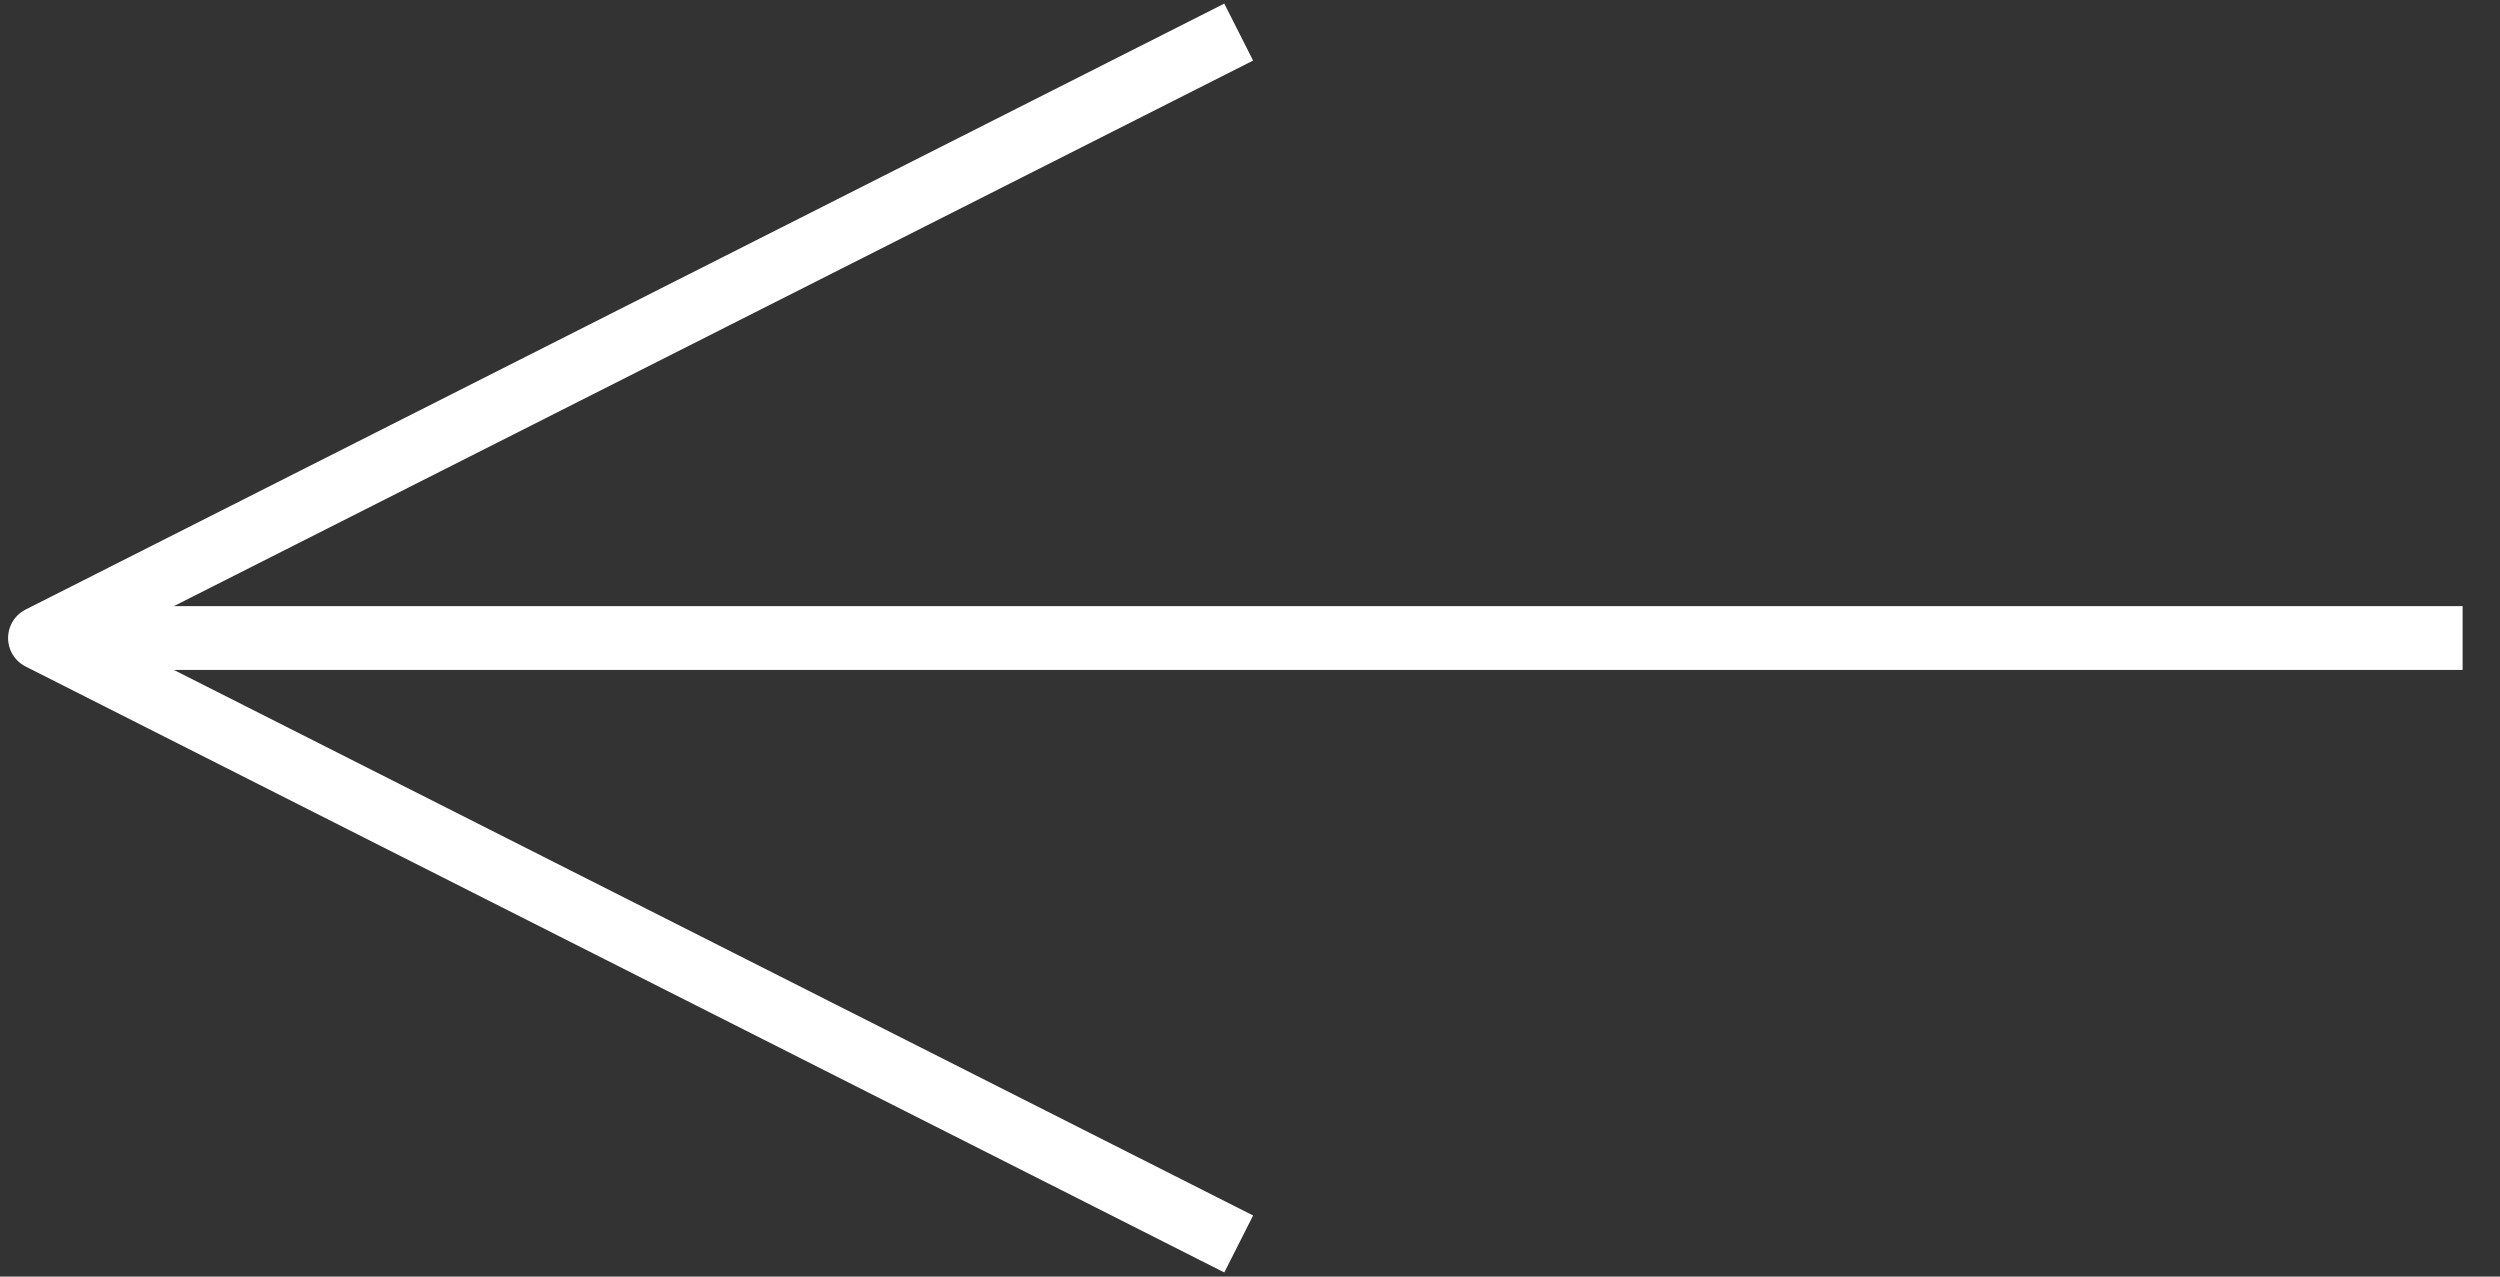
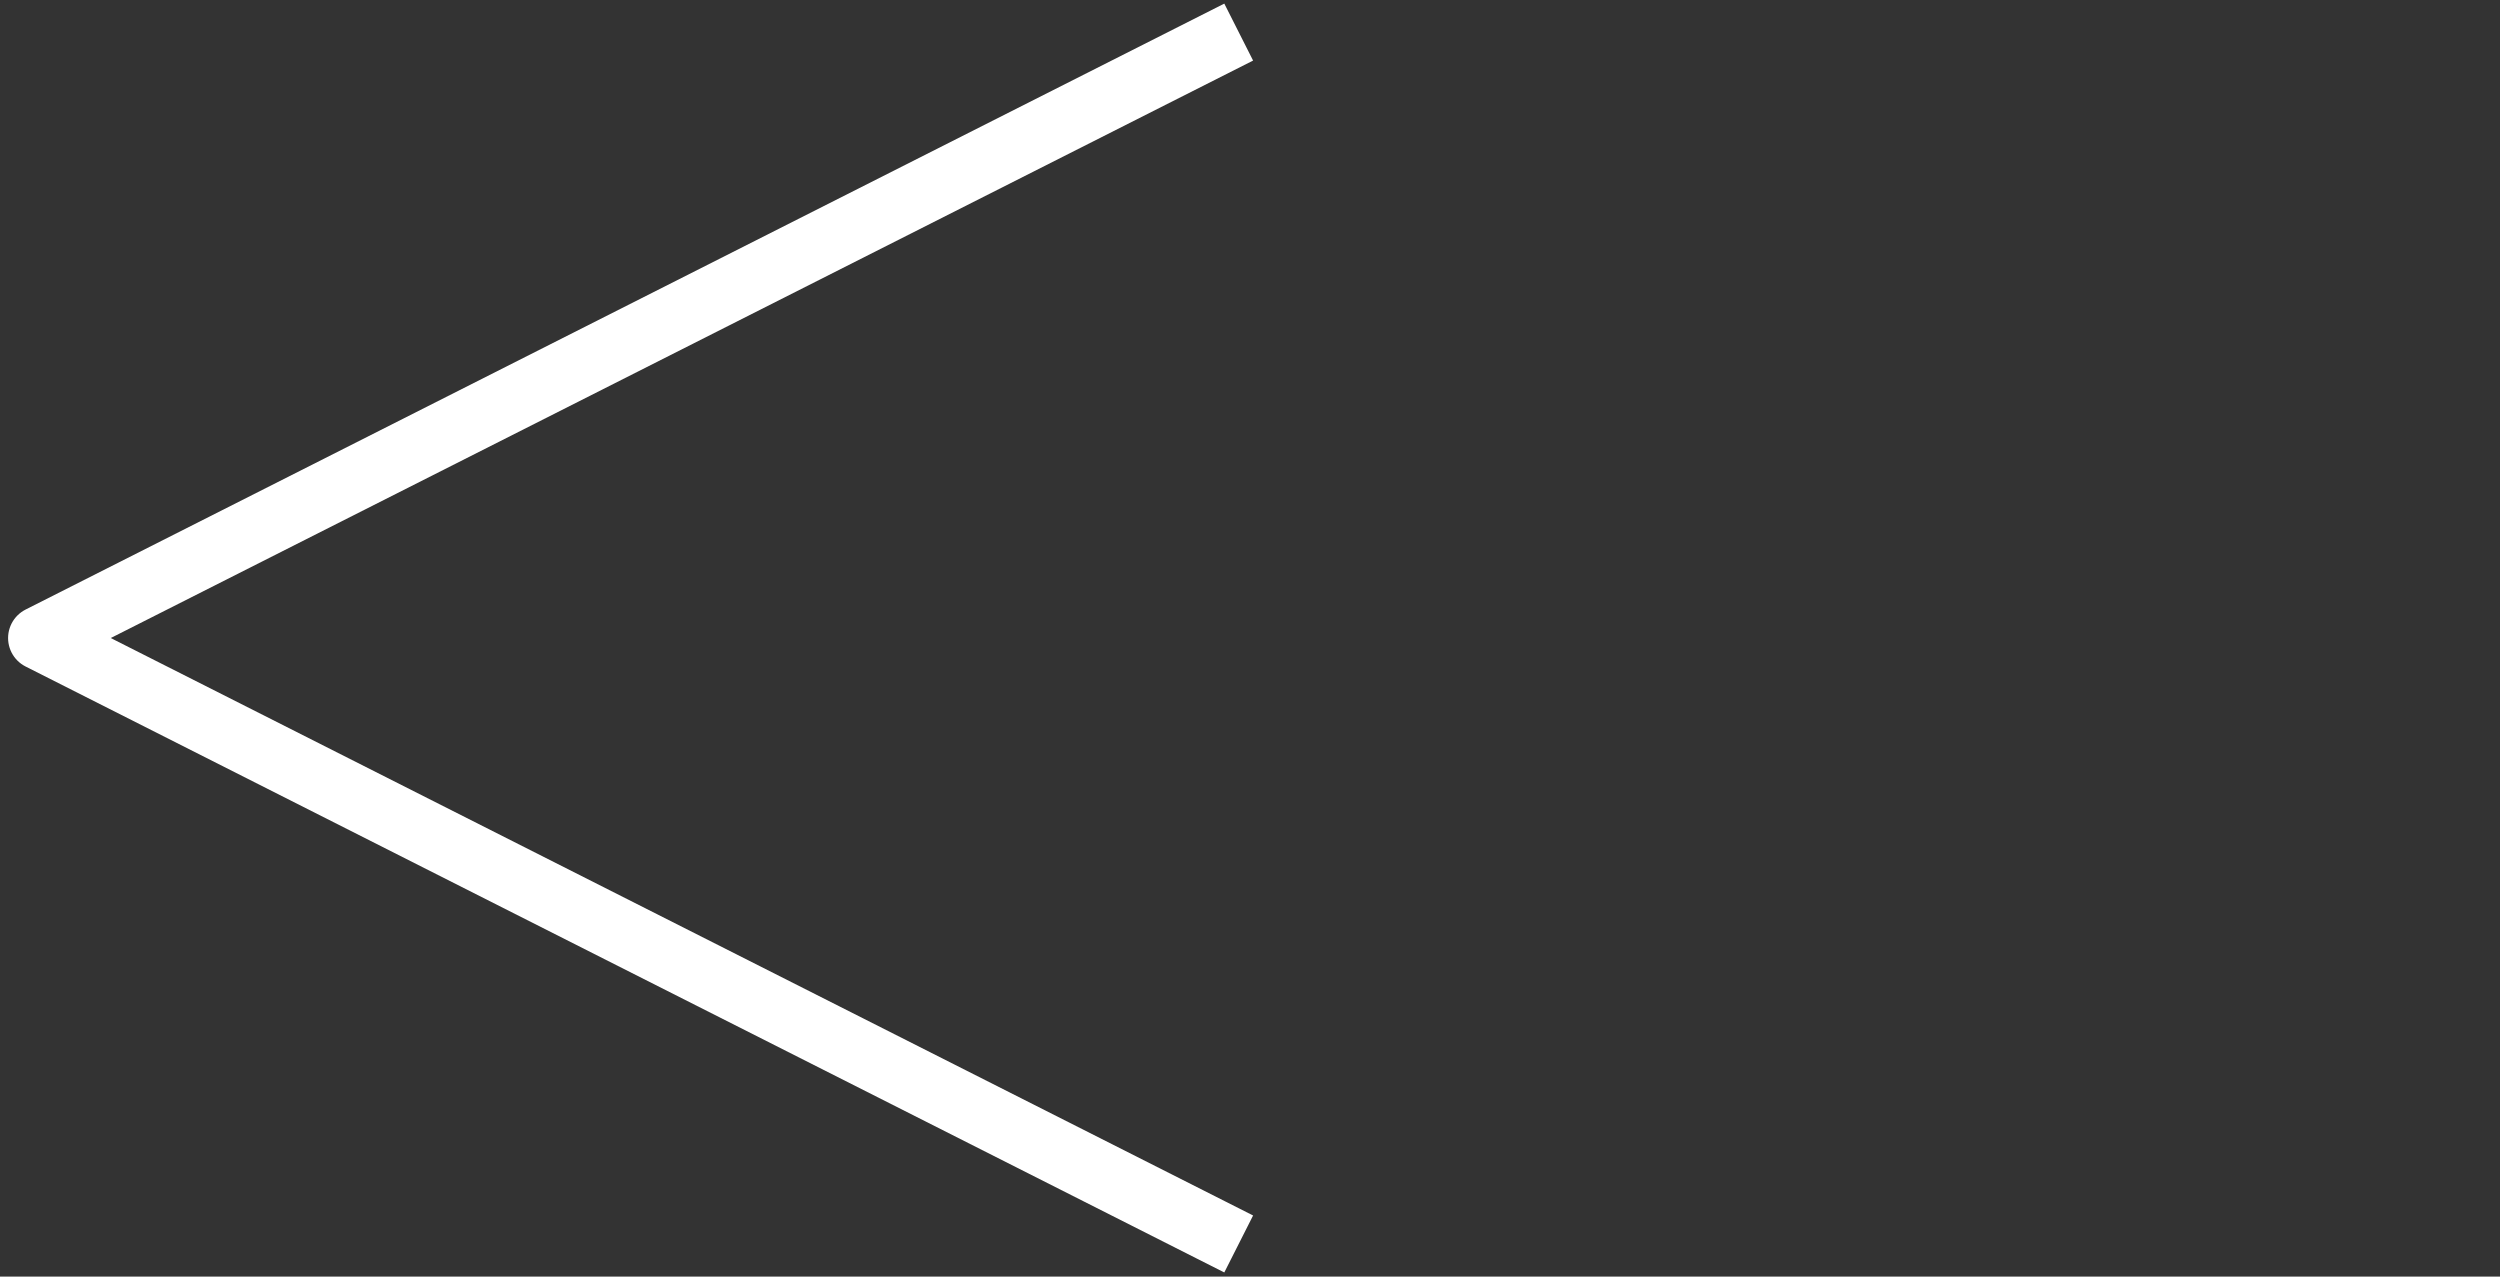
<svg xmlns="http://www.w3.org/2000/svg" width="100%" height="100%" viewBox="0 0 47 24" version="1.1" xml:space="preserve" style="fill-rule:evenodd;clip-rule:evenodd;stroke-linejoin:round;stroke-miterlimit:1.414;">
  <rect x="0" y="0" width="47" height="24" fill="#333333" stroke="none" />
  <g id="Layer1">
    <g id="Layer2">
-       <path d="M0.752,11.995l45.545,0" style="fill:none;stroke-width:1.2px;stroke:#fff;" />
      <path d="M22.752,0.874l-22,11.121l22,11.121" style="fill:none;stroke-width:1.2px;stroke-linecap:square;stroke:#fff;" />
    </g>
  </g>
</svg>